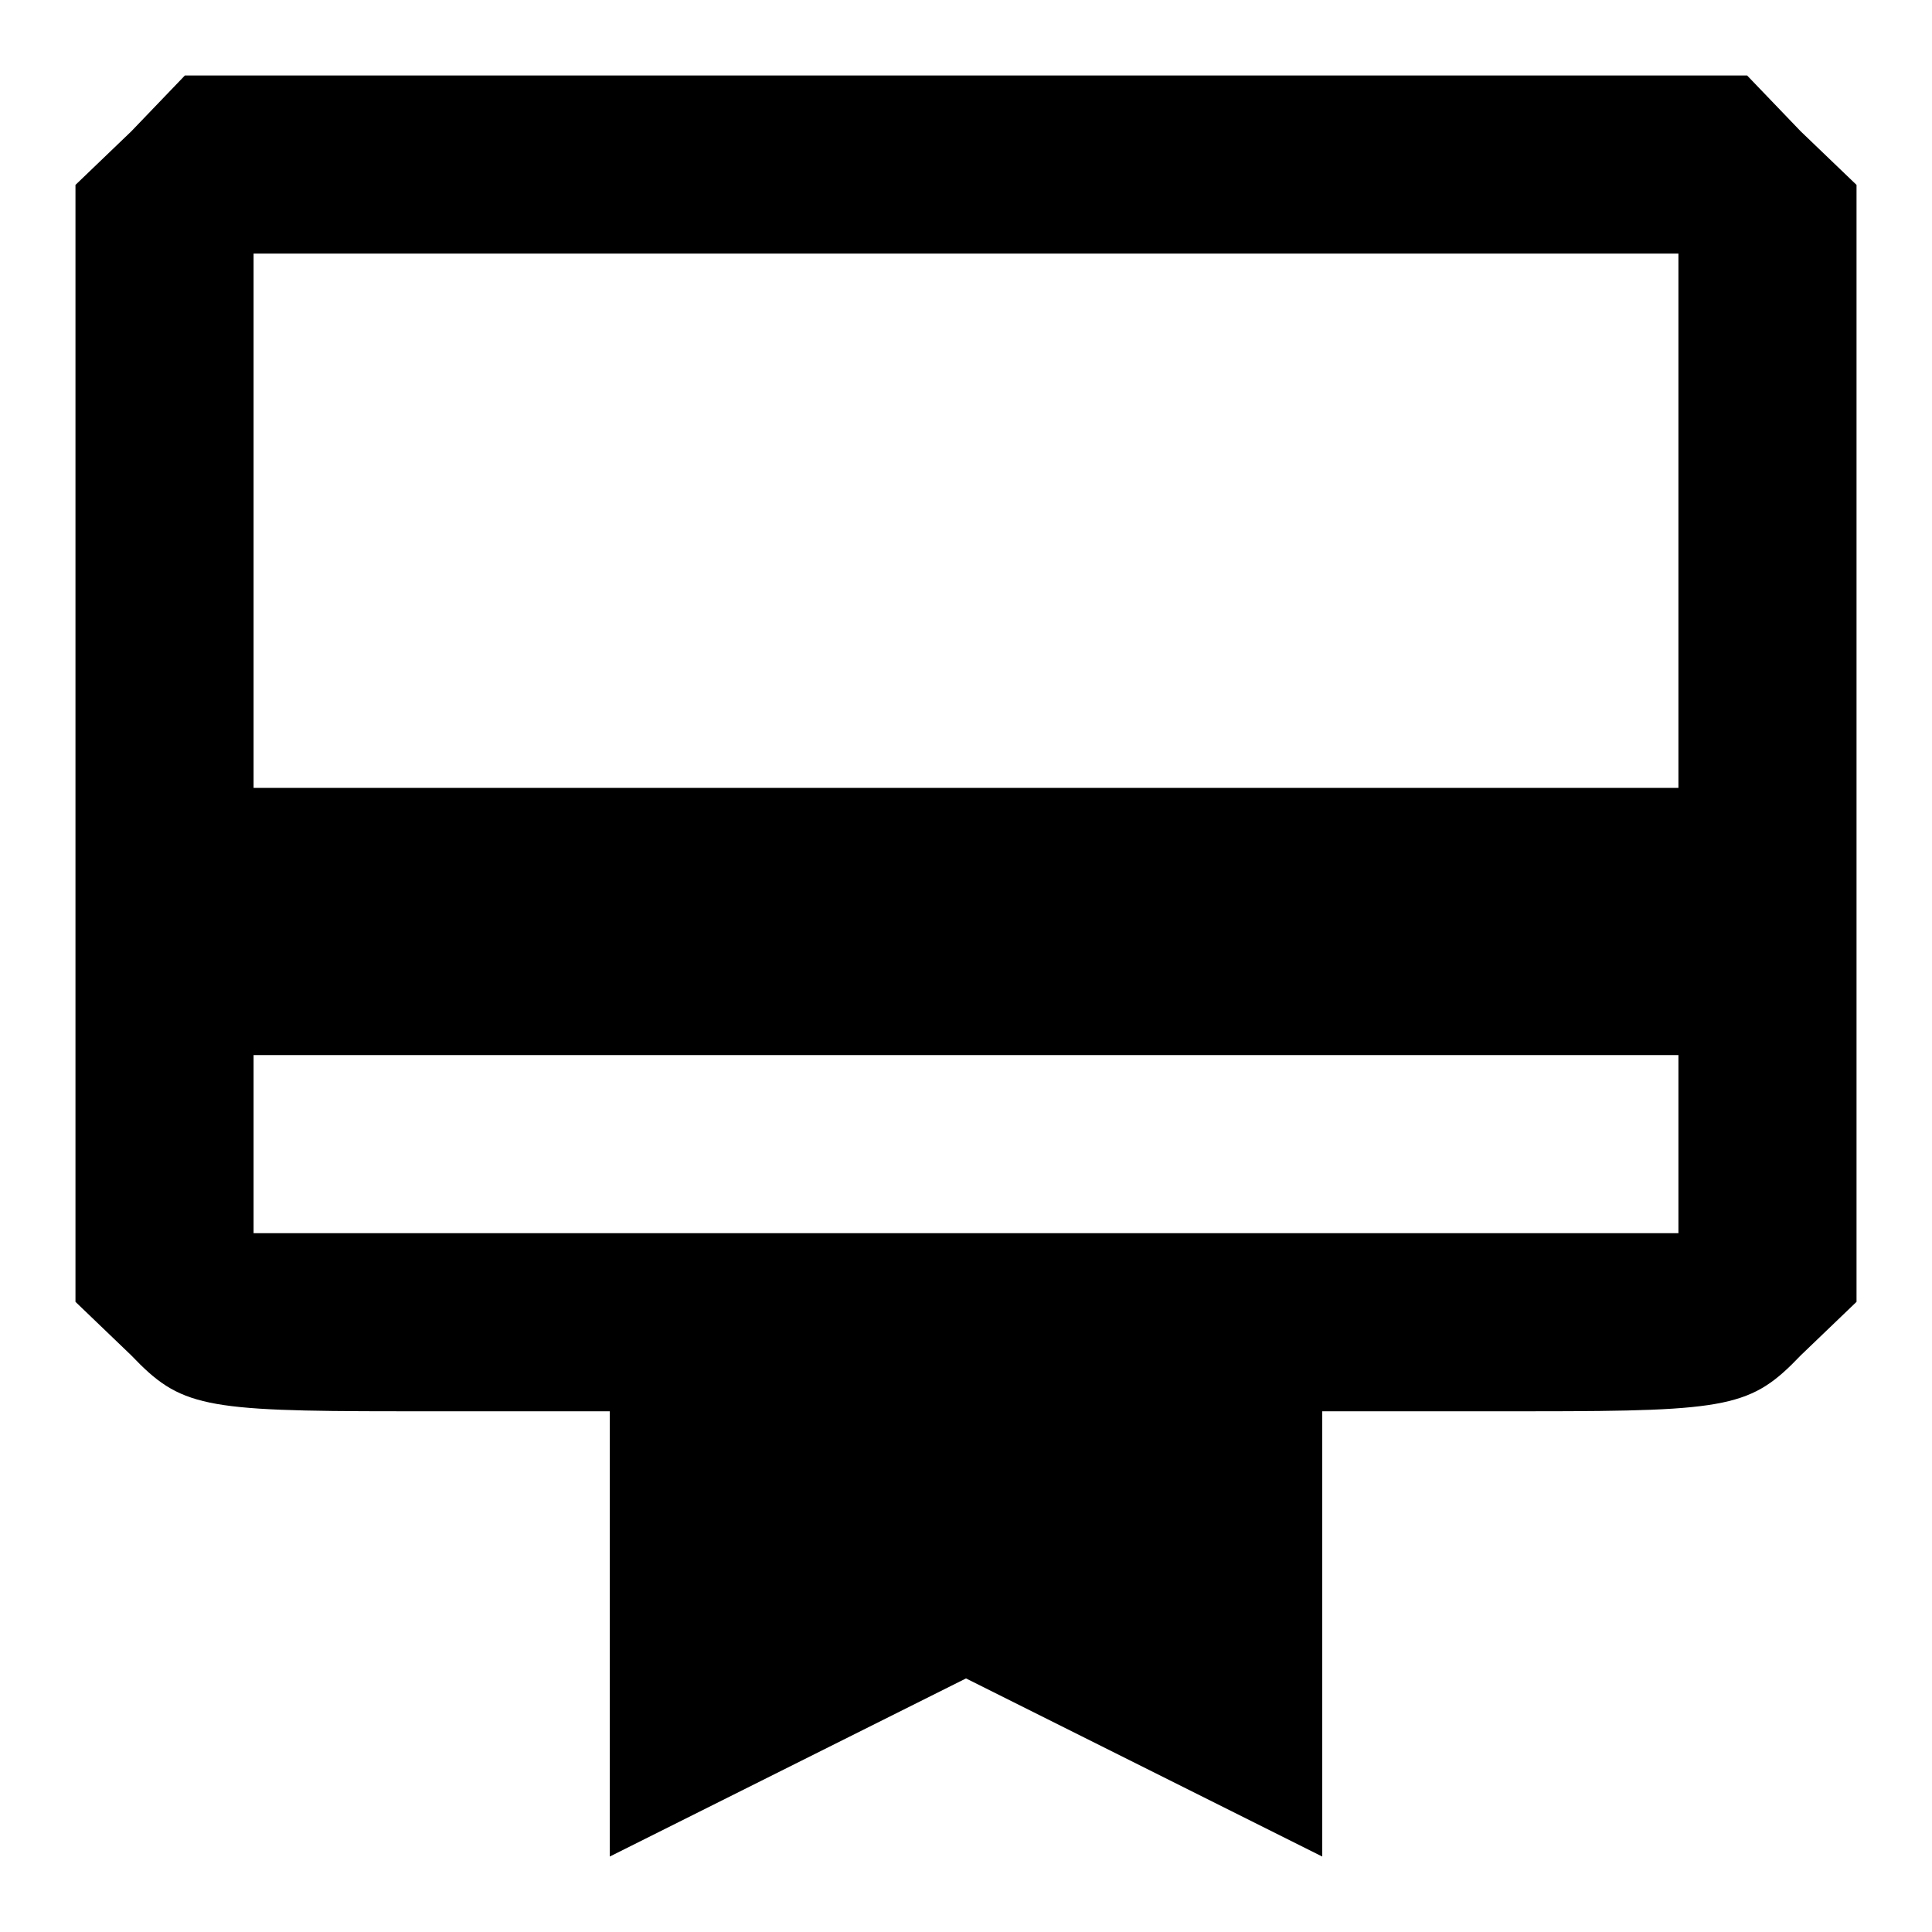
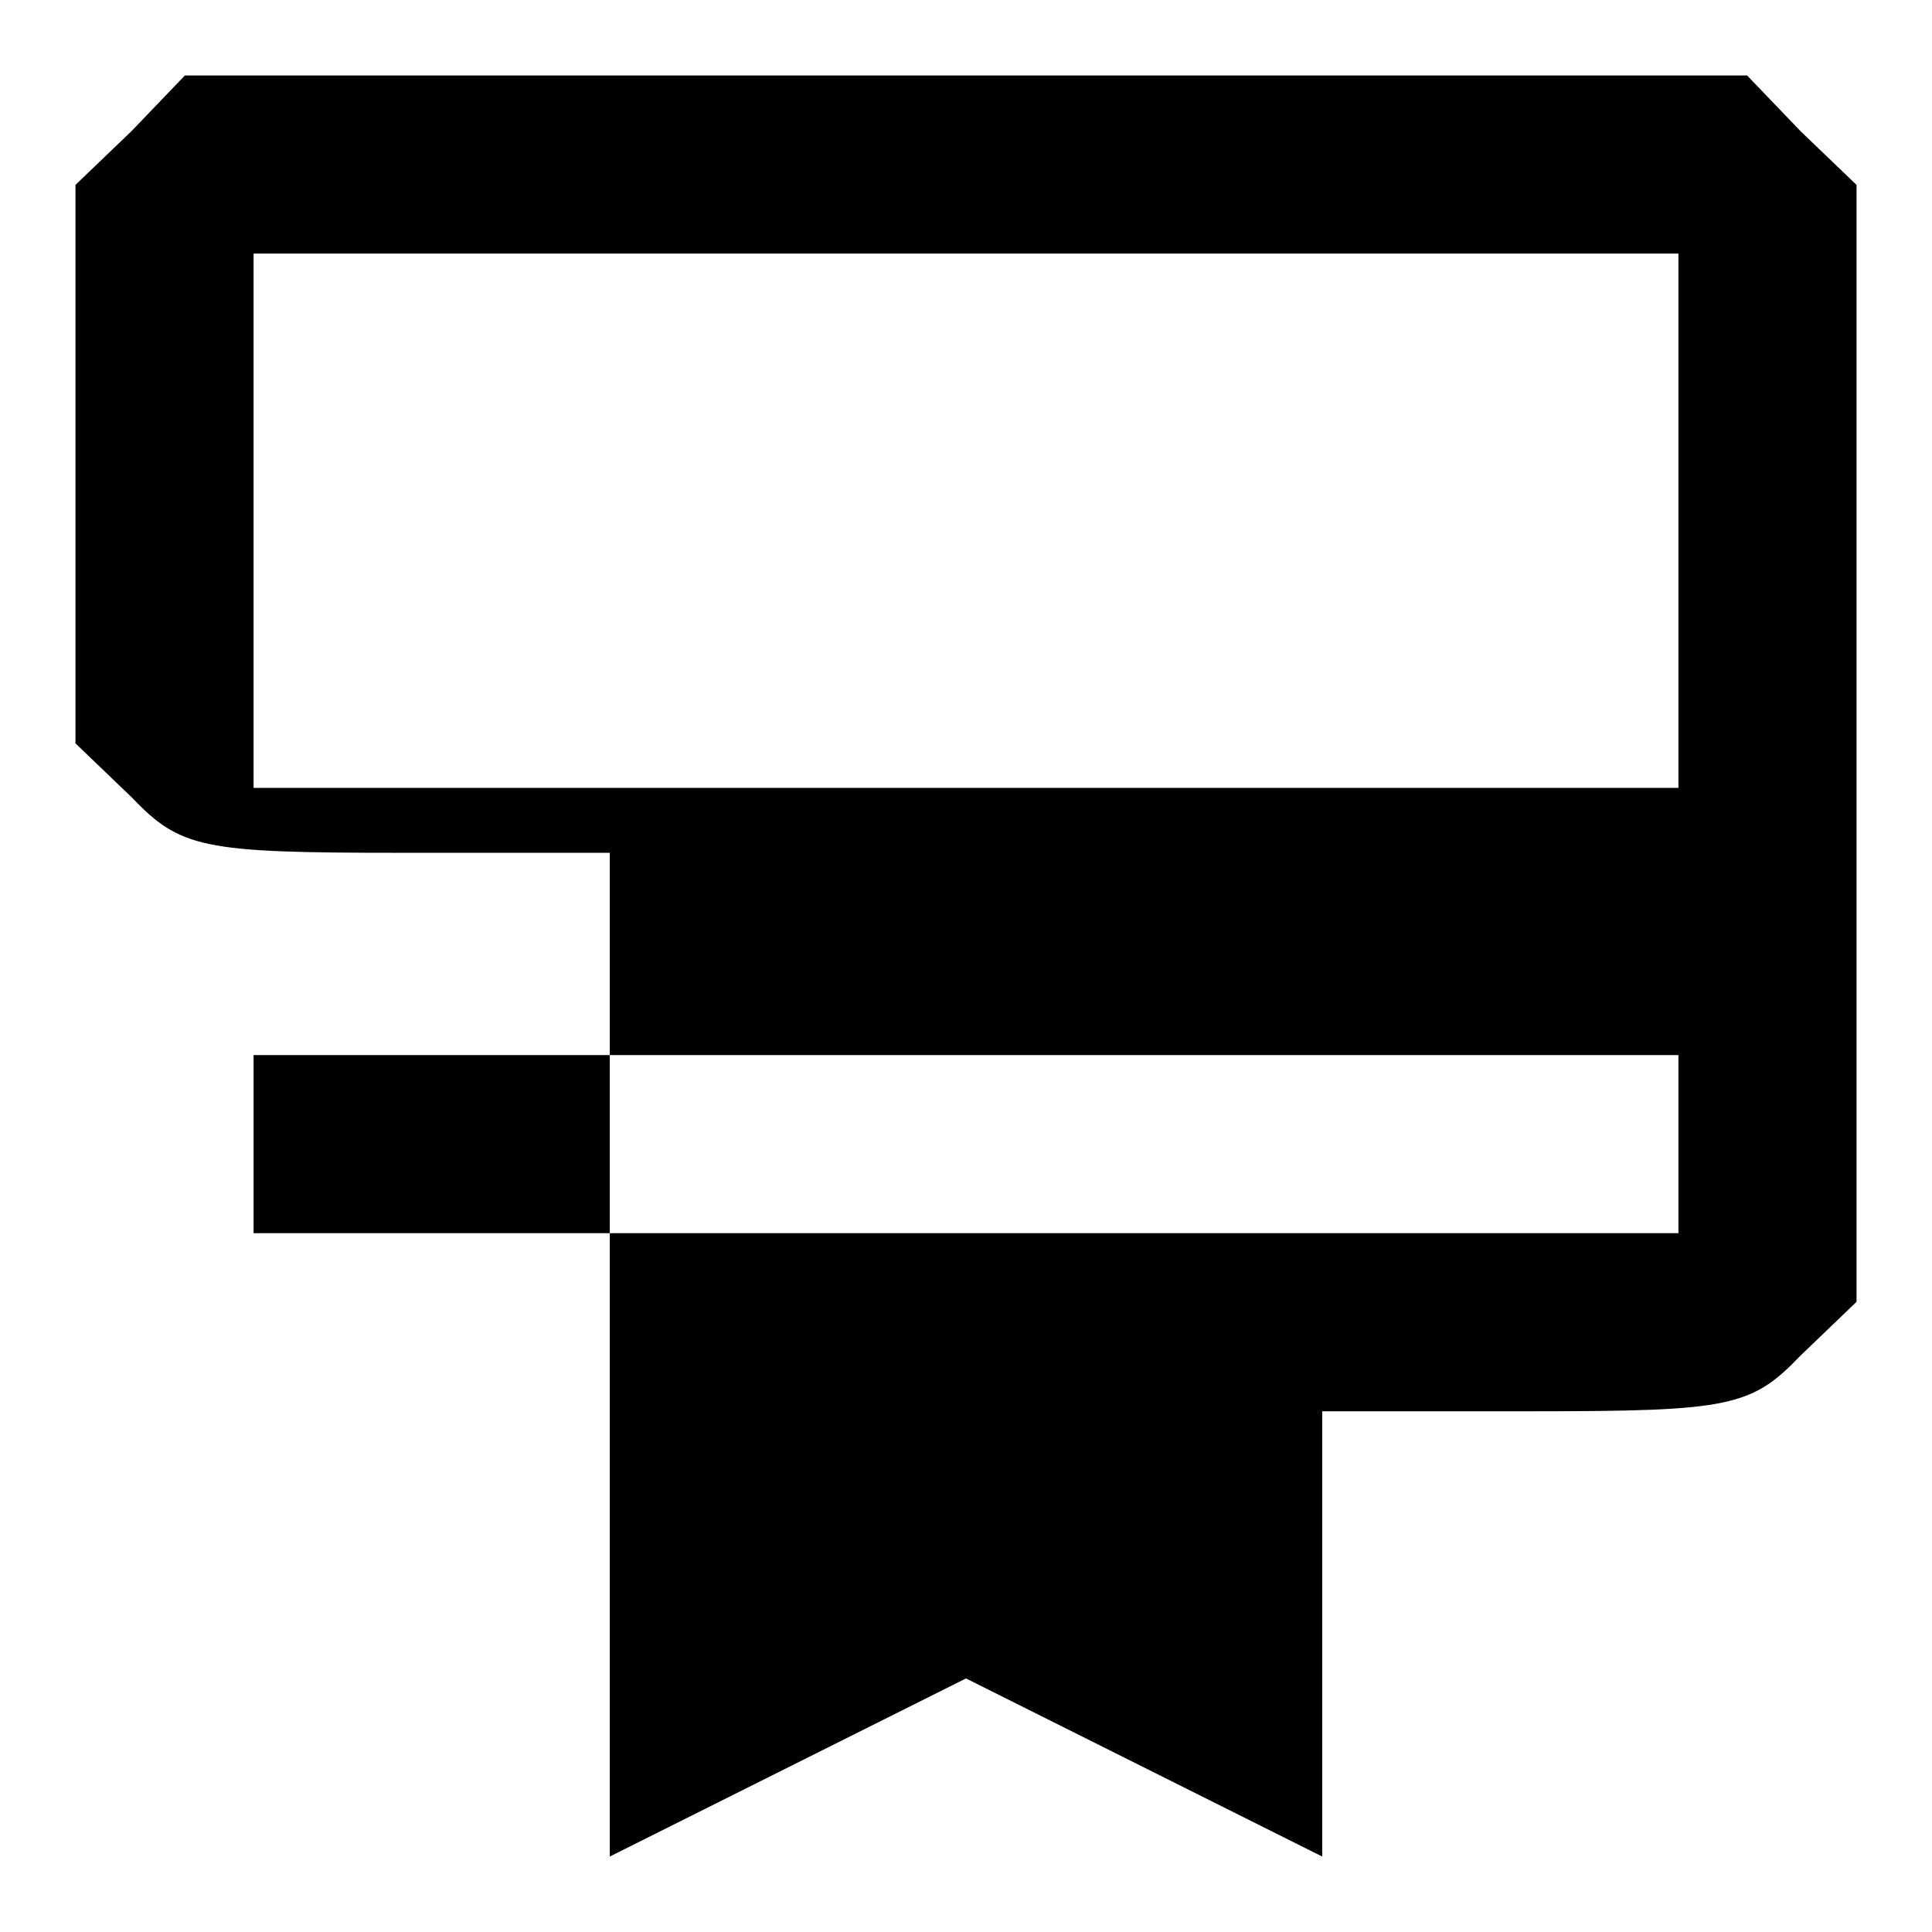
<svg xmlns="http://www.w3.org/2000/svg" version="1.1" x="0px" y="0px" viewBox="0 0 256 256" enable-background="new 0 0 256 256" xml:space="preserve">
  <g>
    <g>
      <g>
-         <path fill="#000000" d="M17.4,17.4L10,24.5v74v74l7.4,7.1c6.5,6.8,9.4,7.4,35.4,7.4h28v29.5V246l23.6-11.8l23.6-11.8l23.6,11.8l23.6,11.8v-29.5V187h28c26,0,28.9-0.6,35.4-7.4l7.4-7.1v-74v-74l-7.4-7.1l-7.1-7.4H128H24.5L17.4,17.4z M222.4,69v35.4H128H33.6V69V33.6H128h94.4V69z M222.4,151.6v11.8H128H33.6v-11.8v-11.8H128h94.4V151.6z" />
+         <path fill="#000000" d="M17.4,17.4L10,24.5v74l7.4,7.1c6.5,6.8,9.4,7.4,35.4,7.4h28v29.5V246l23.6-11.8l23.6-11.8l23.6,11.8l23.6,11.8v-29.5V187h28c26,0,28.9-0.6,35.4-7.4l7.4-7.1v-74v-74l-7.4-7.1l-7.1-7.4H128H24.5L17.4,17.4z M222.4,69v35.4H128H33.6V69V33.6H128h94.4V69z M222.4,151.6v11.8H128H33.6v-11.8v-11.8H128h94.4V151.6z" />
      </g>
    </g>
  </g>
</svg>